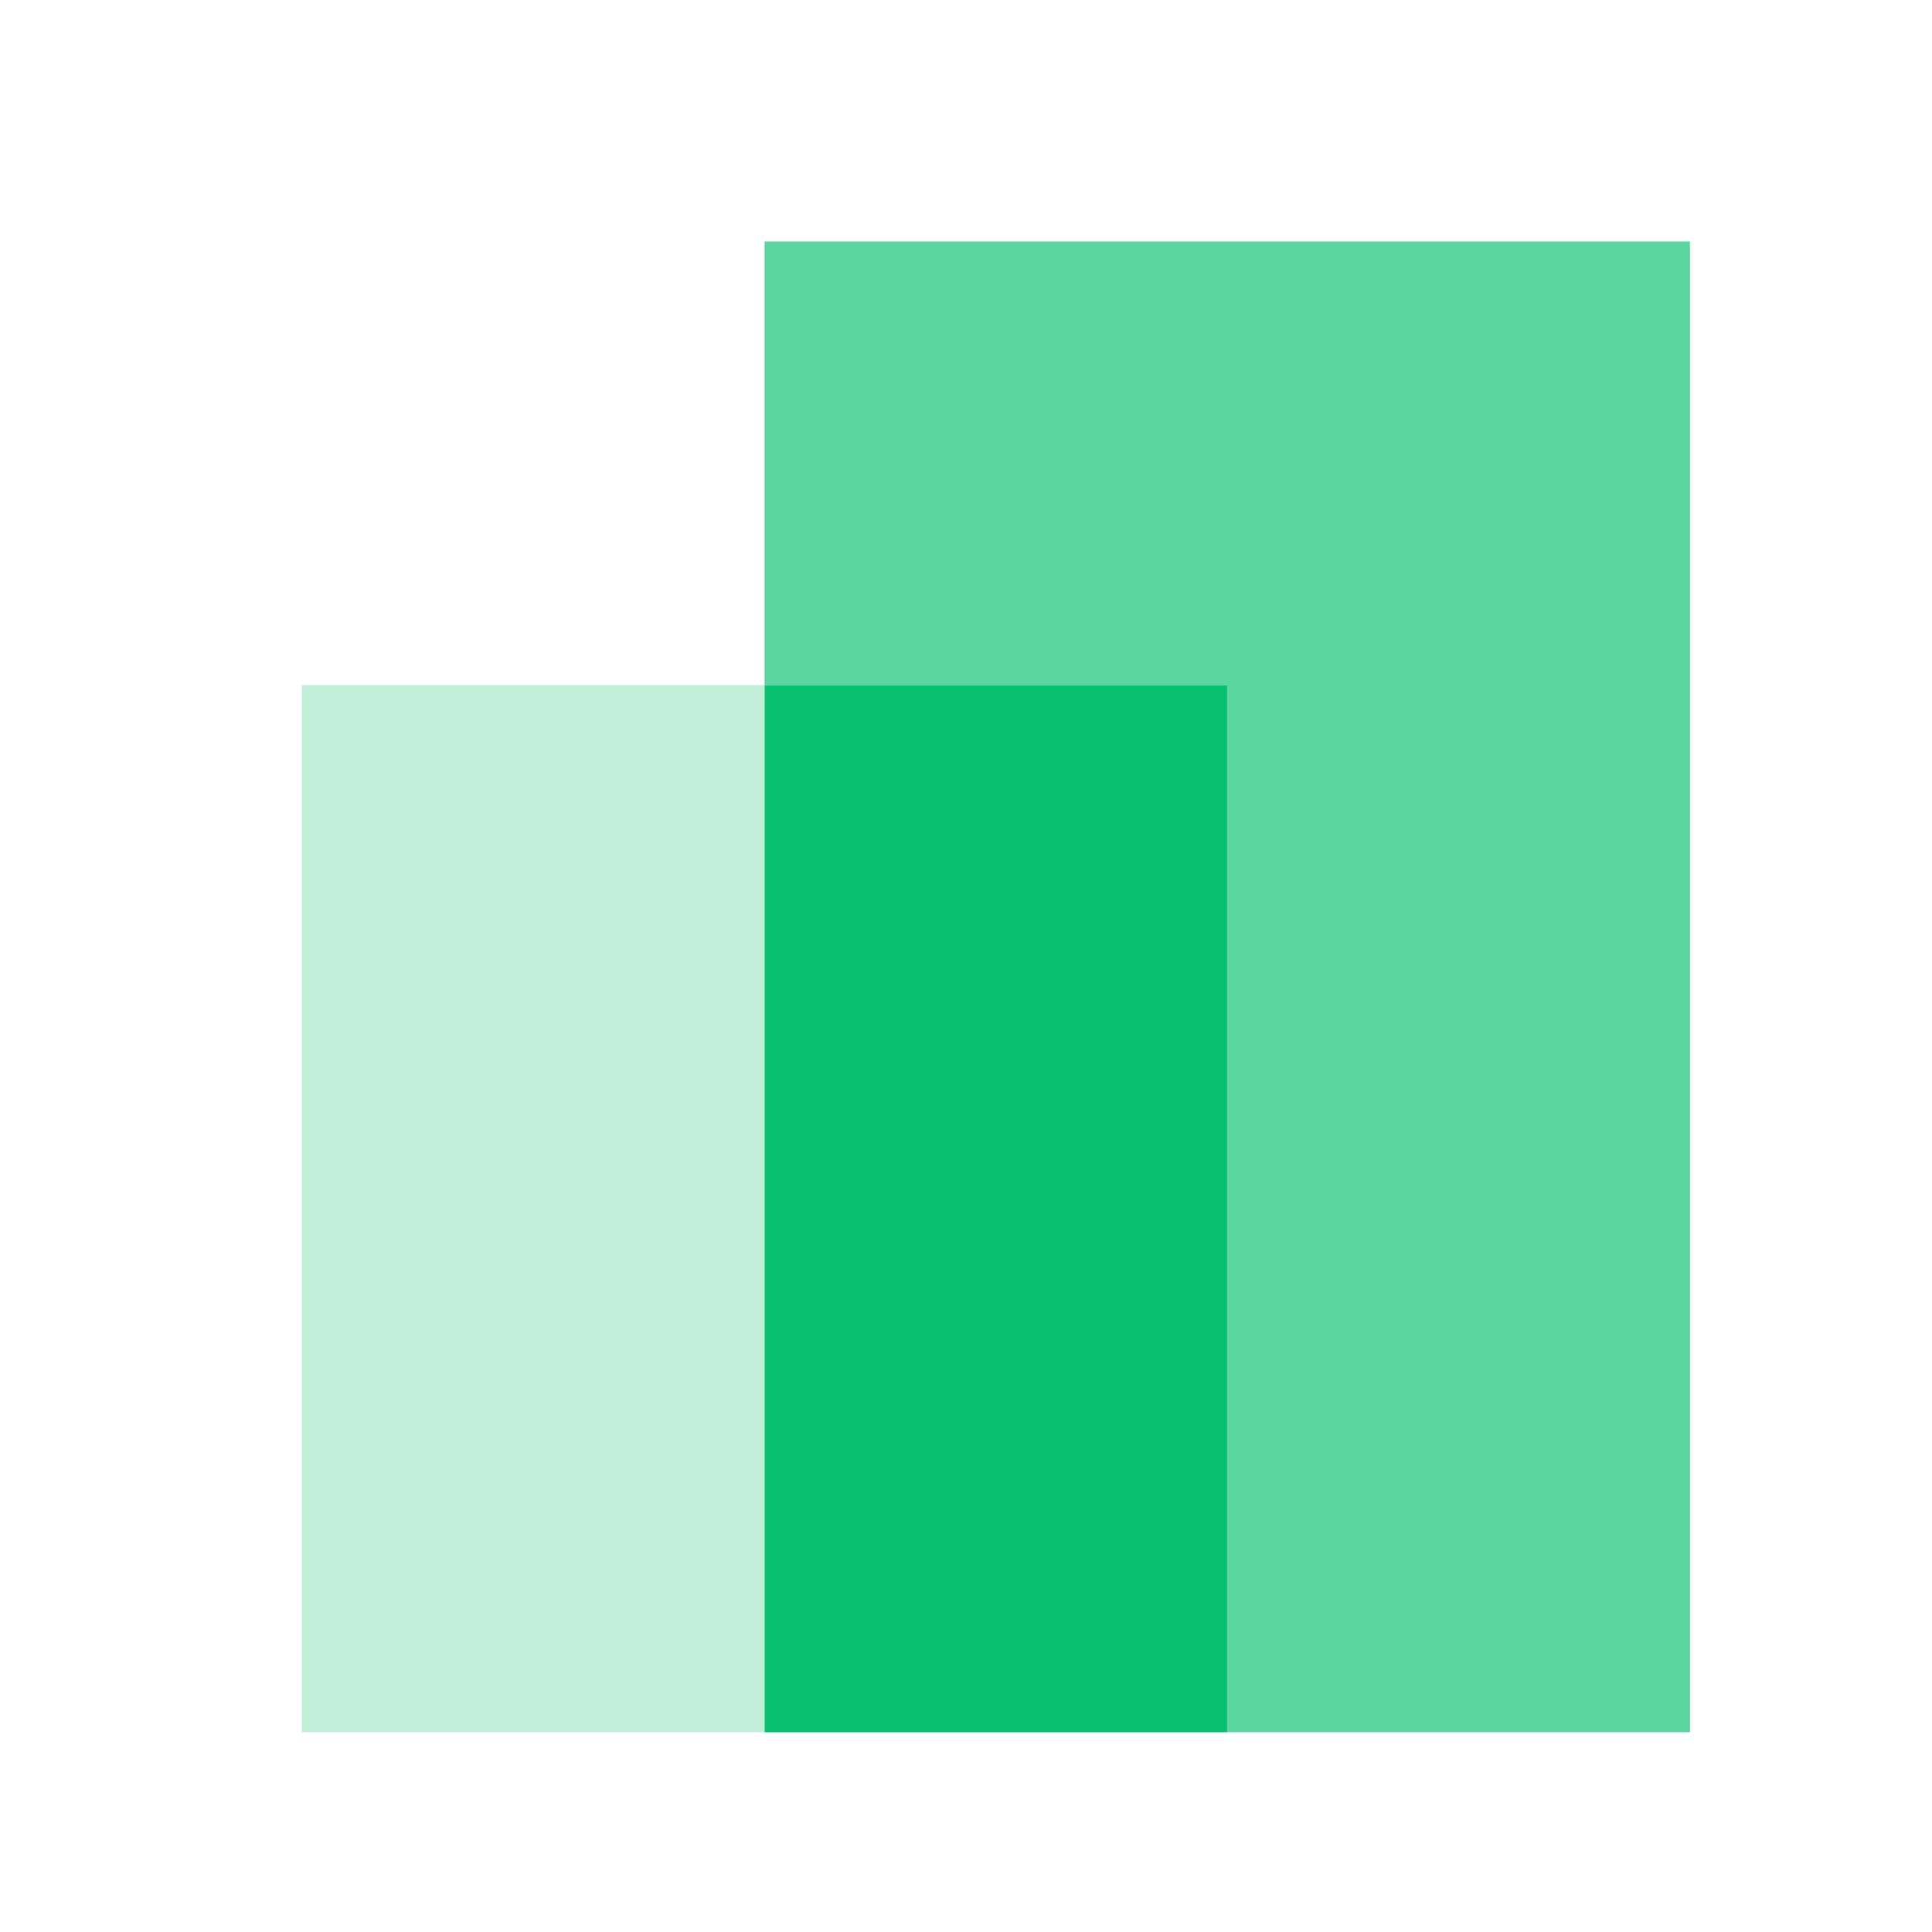
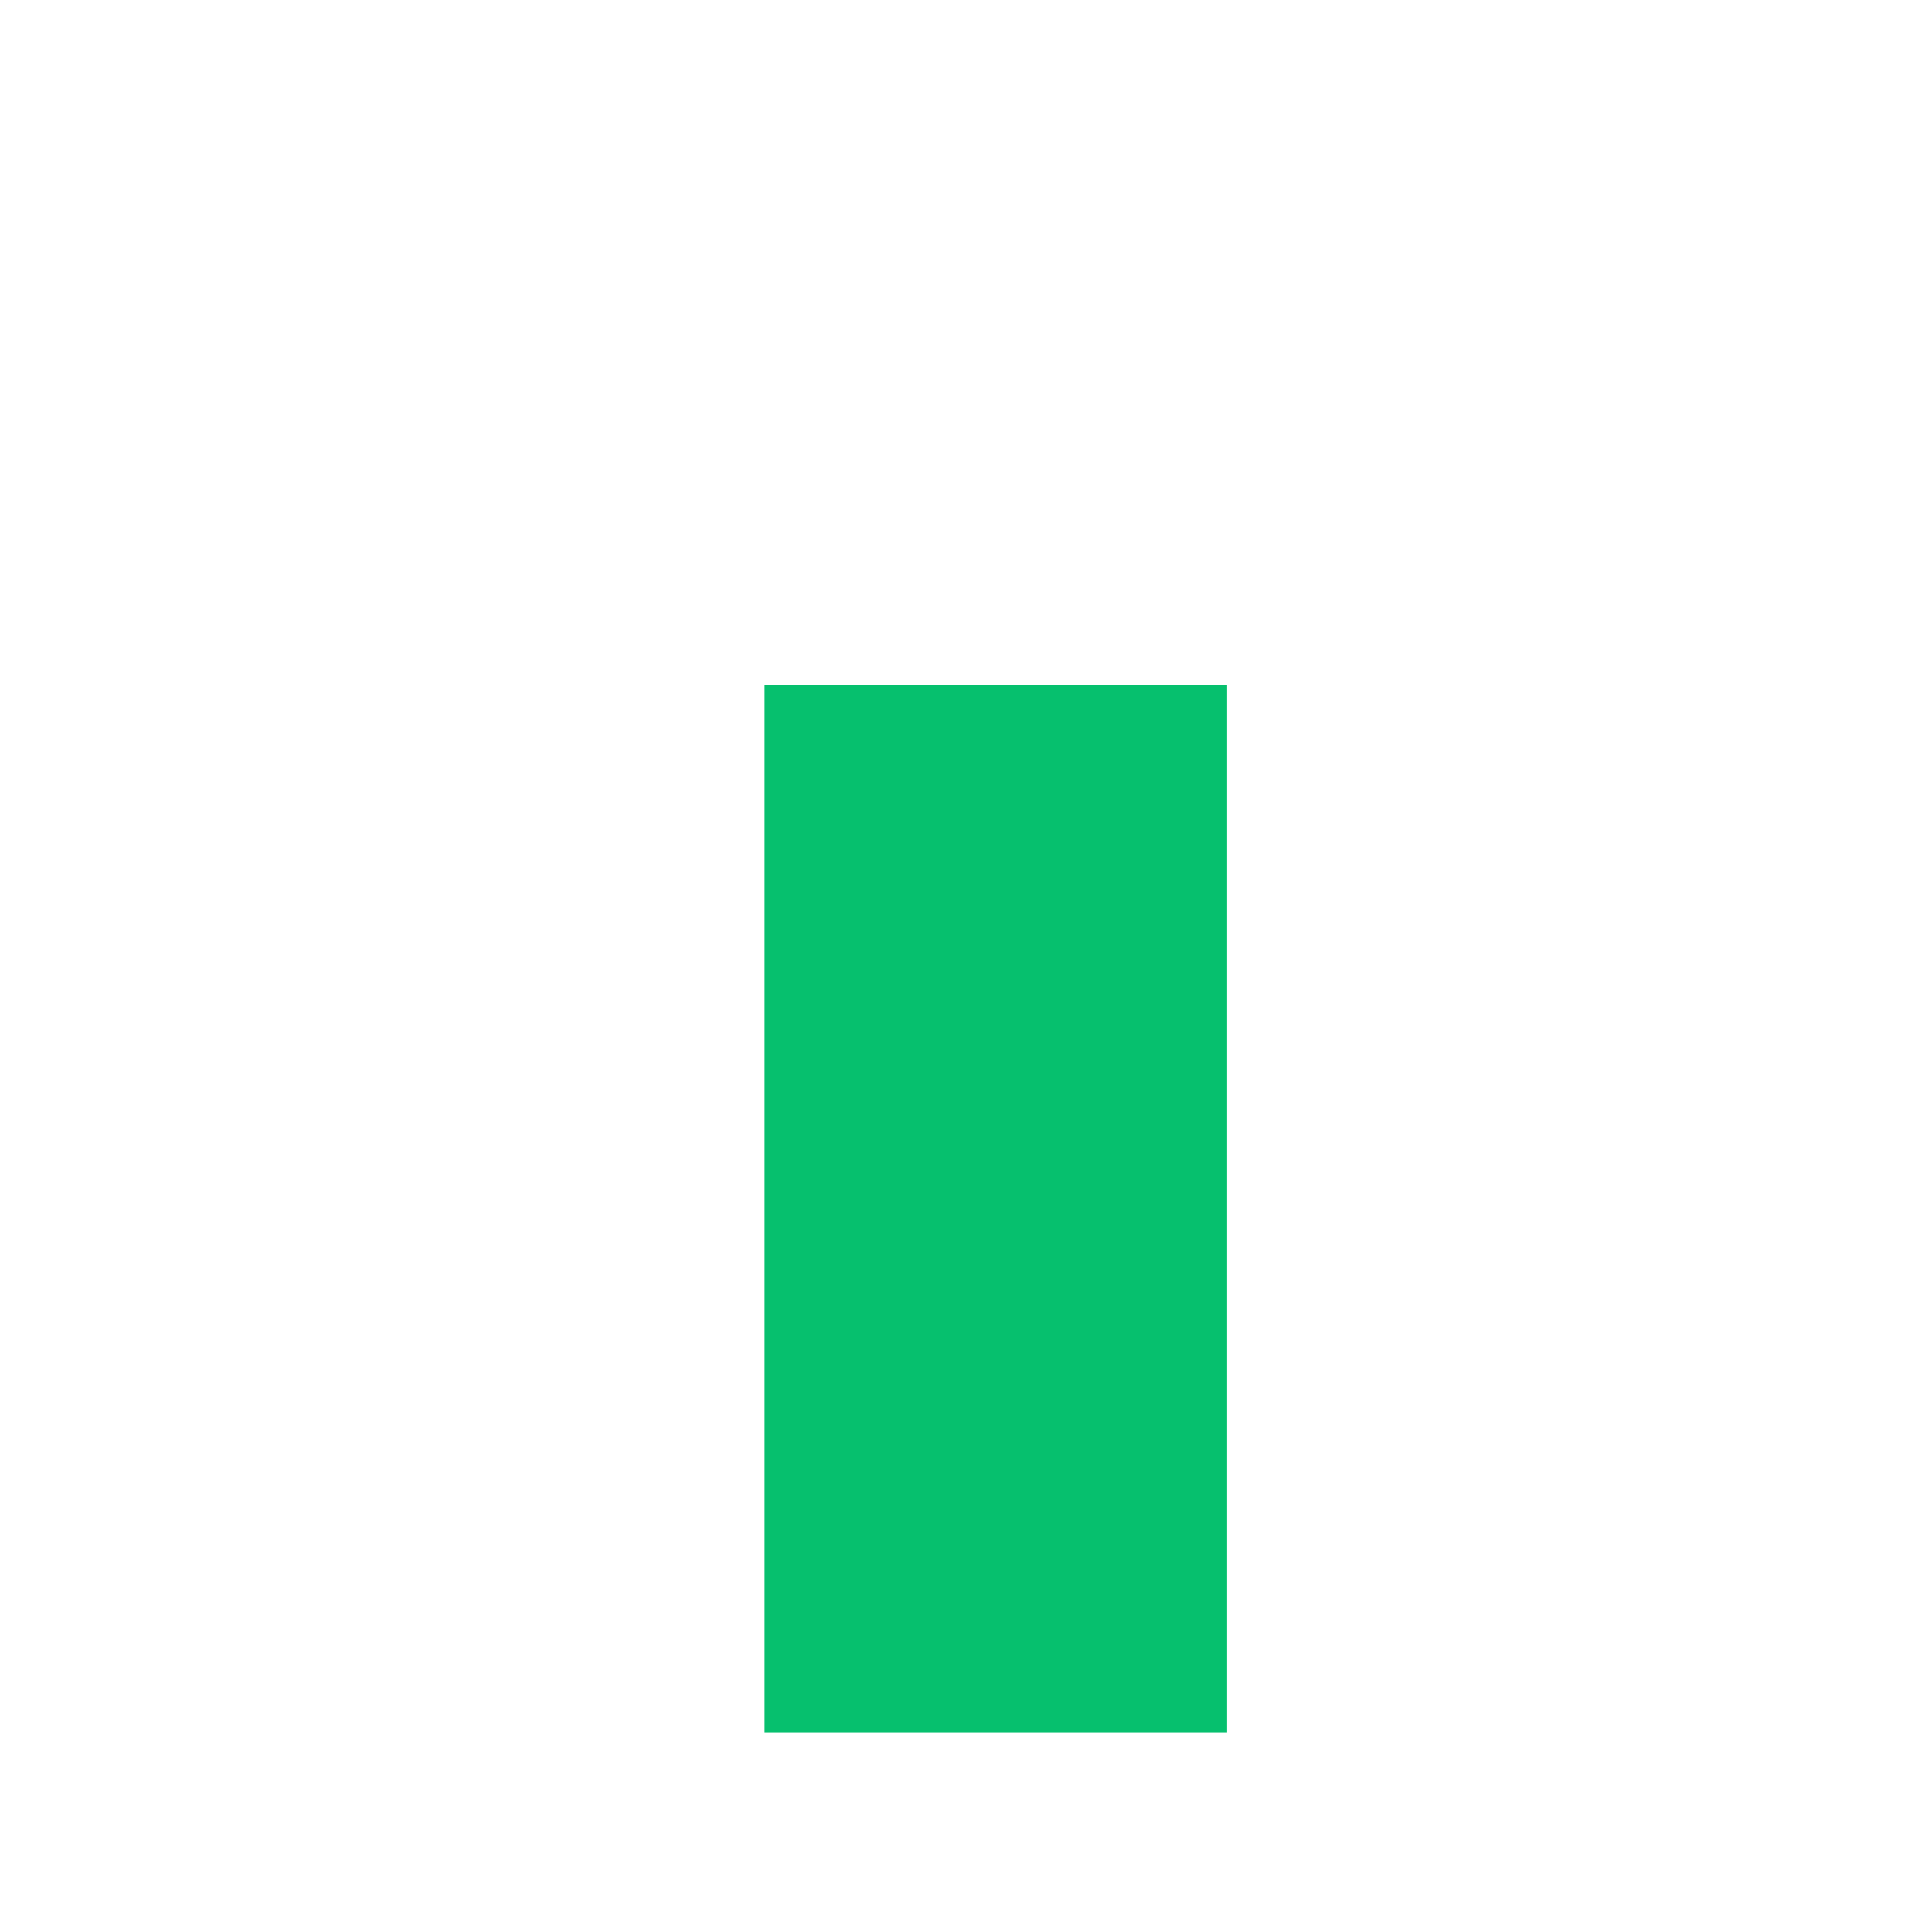
<svg xmlns="http://www.w3.org/2000/svg" width="32" height="32" viewBox="0 0 32 32" fill="none">
-   <path d="M12.661 11.346H5V28.691H12.661V11.346Z" fill="#C1EED9" />
-   <path d="M12.664 4V11.347H20.325V28.691H27.991V4H12.664Z" fill="#5AD59F" />
  <path d="M20.325 11.348H12.664V28.692H20.325V11.348Z" fill="#06C06E" />
</svg>